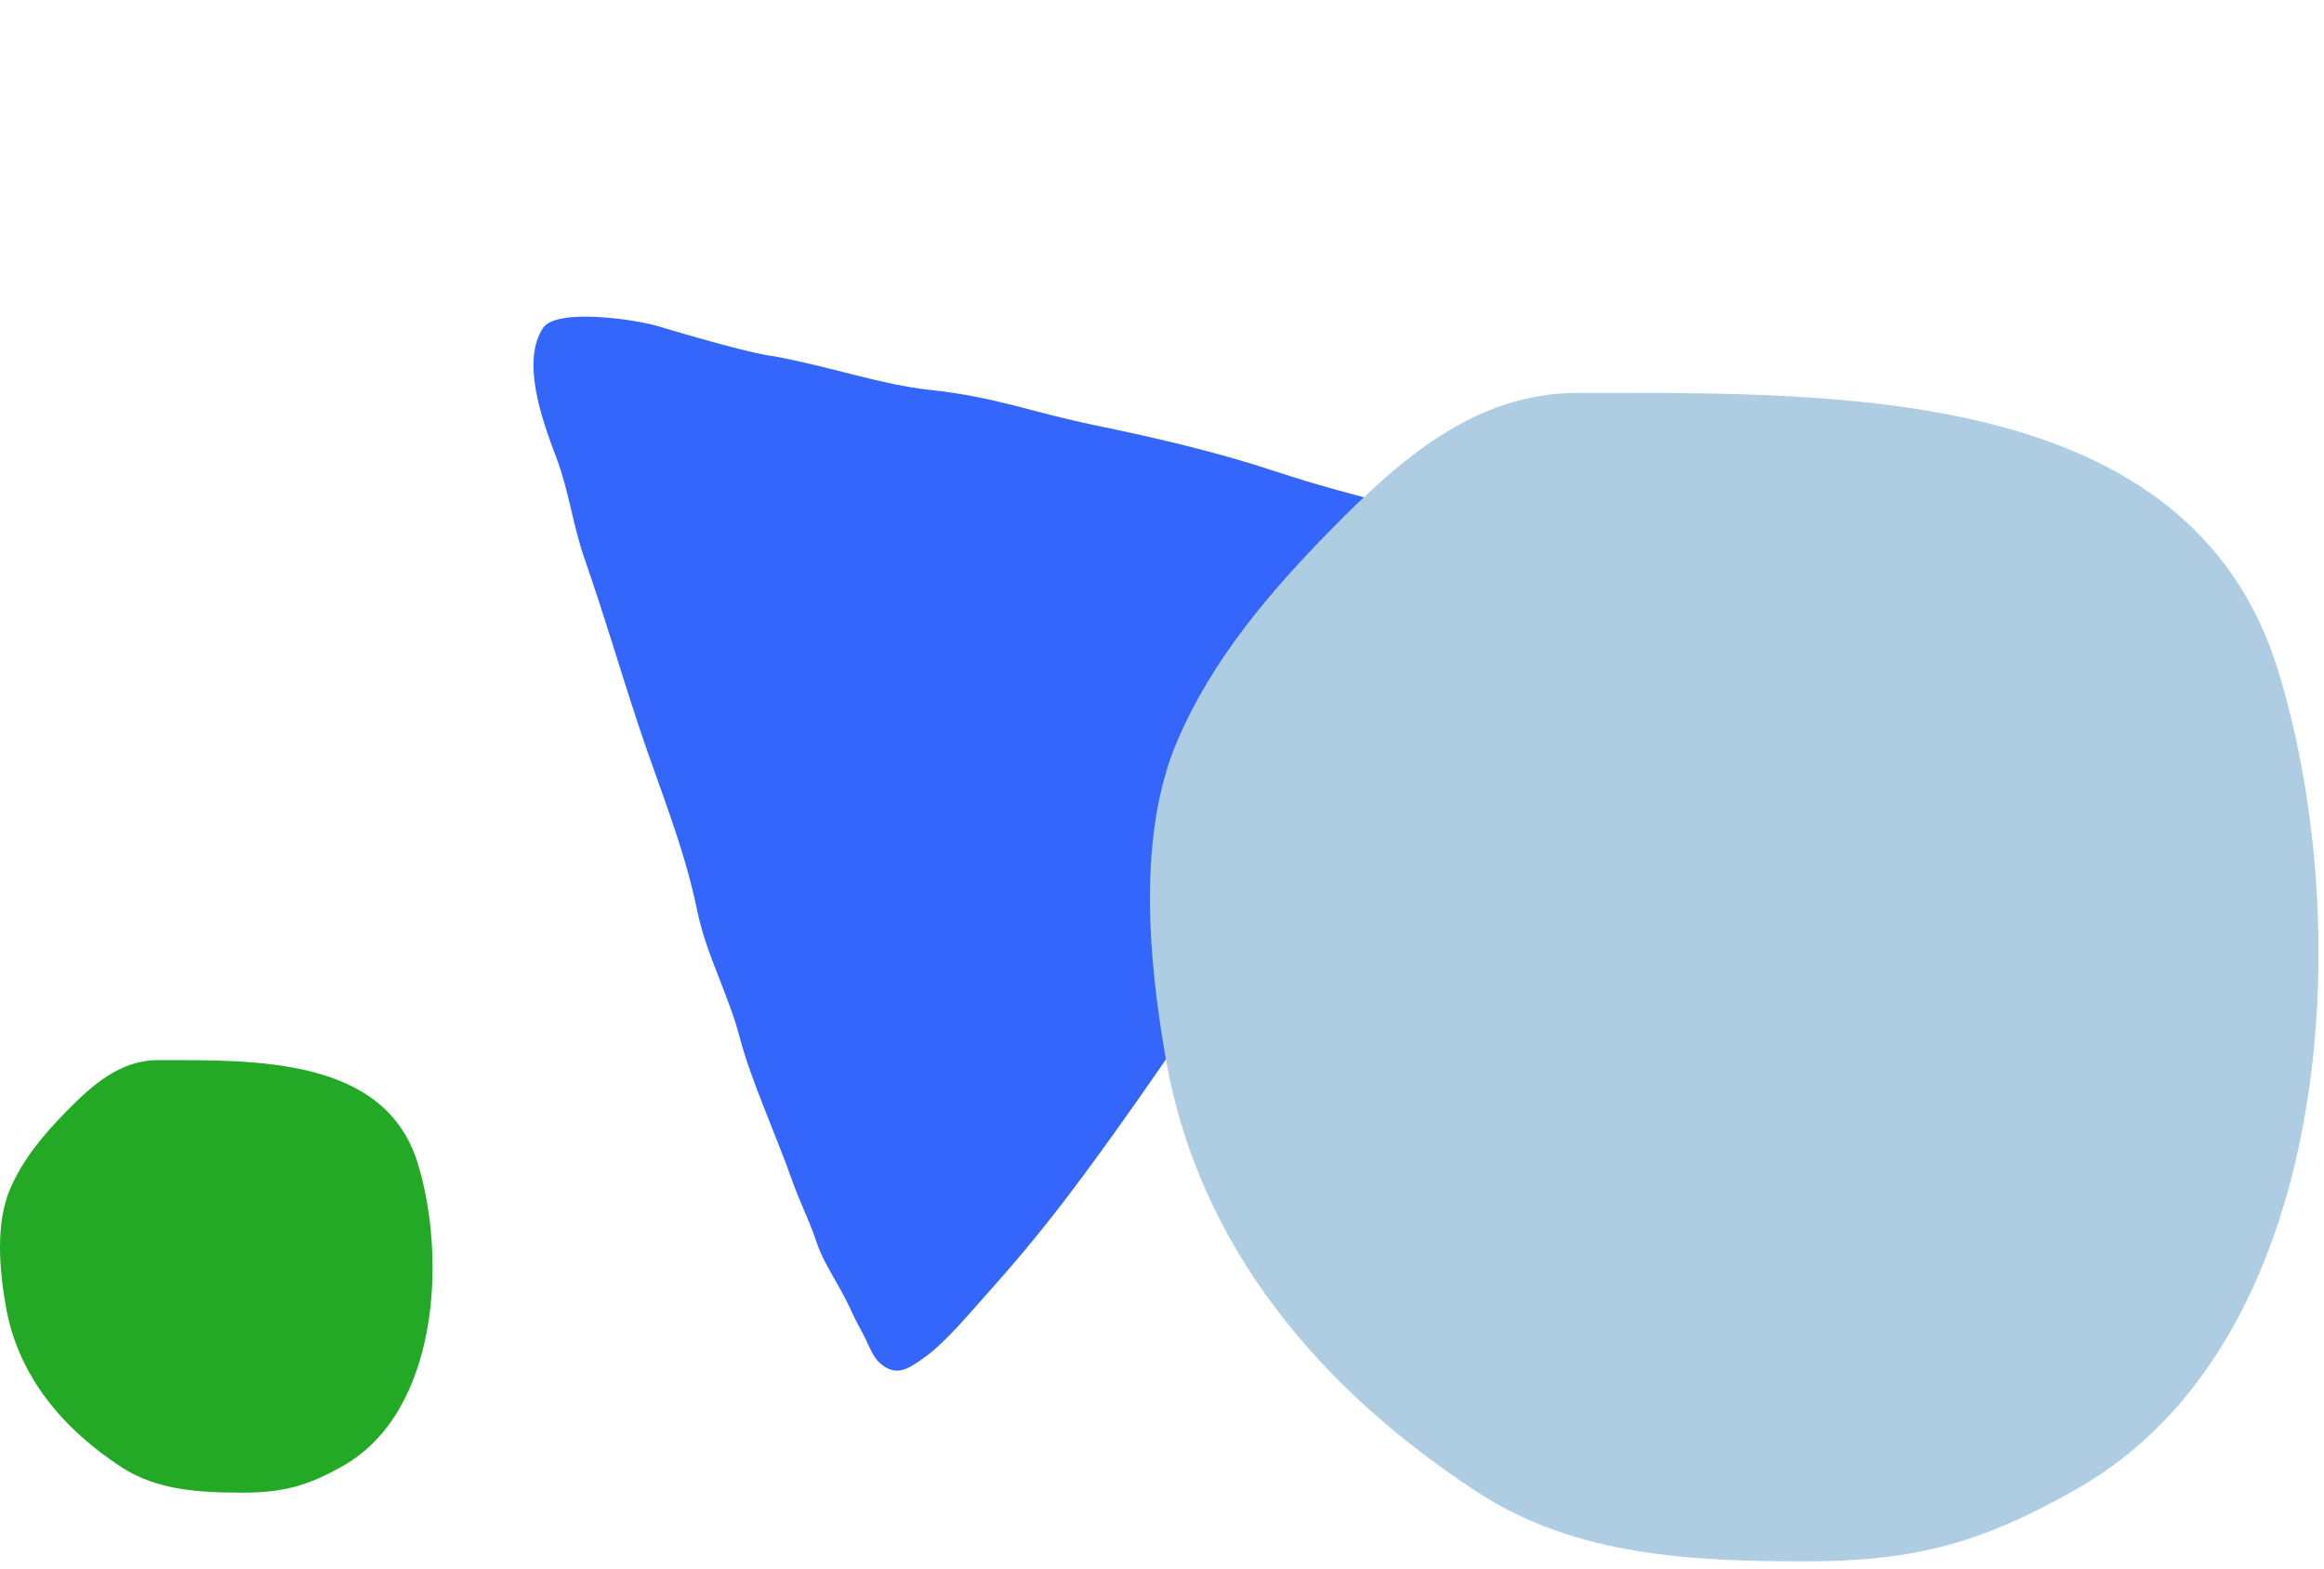
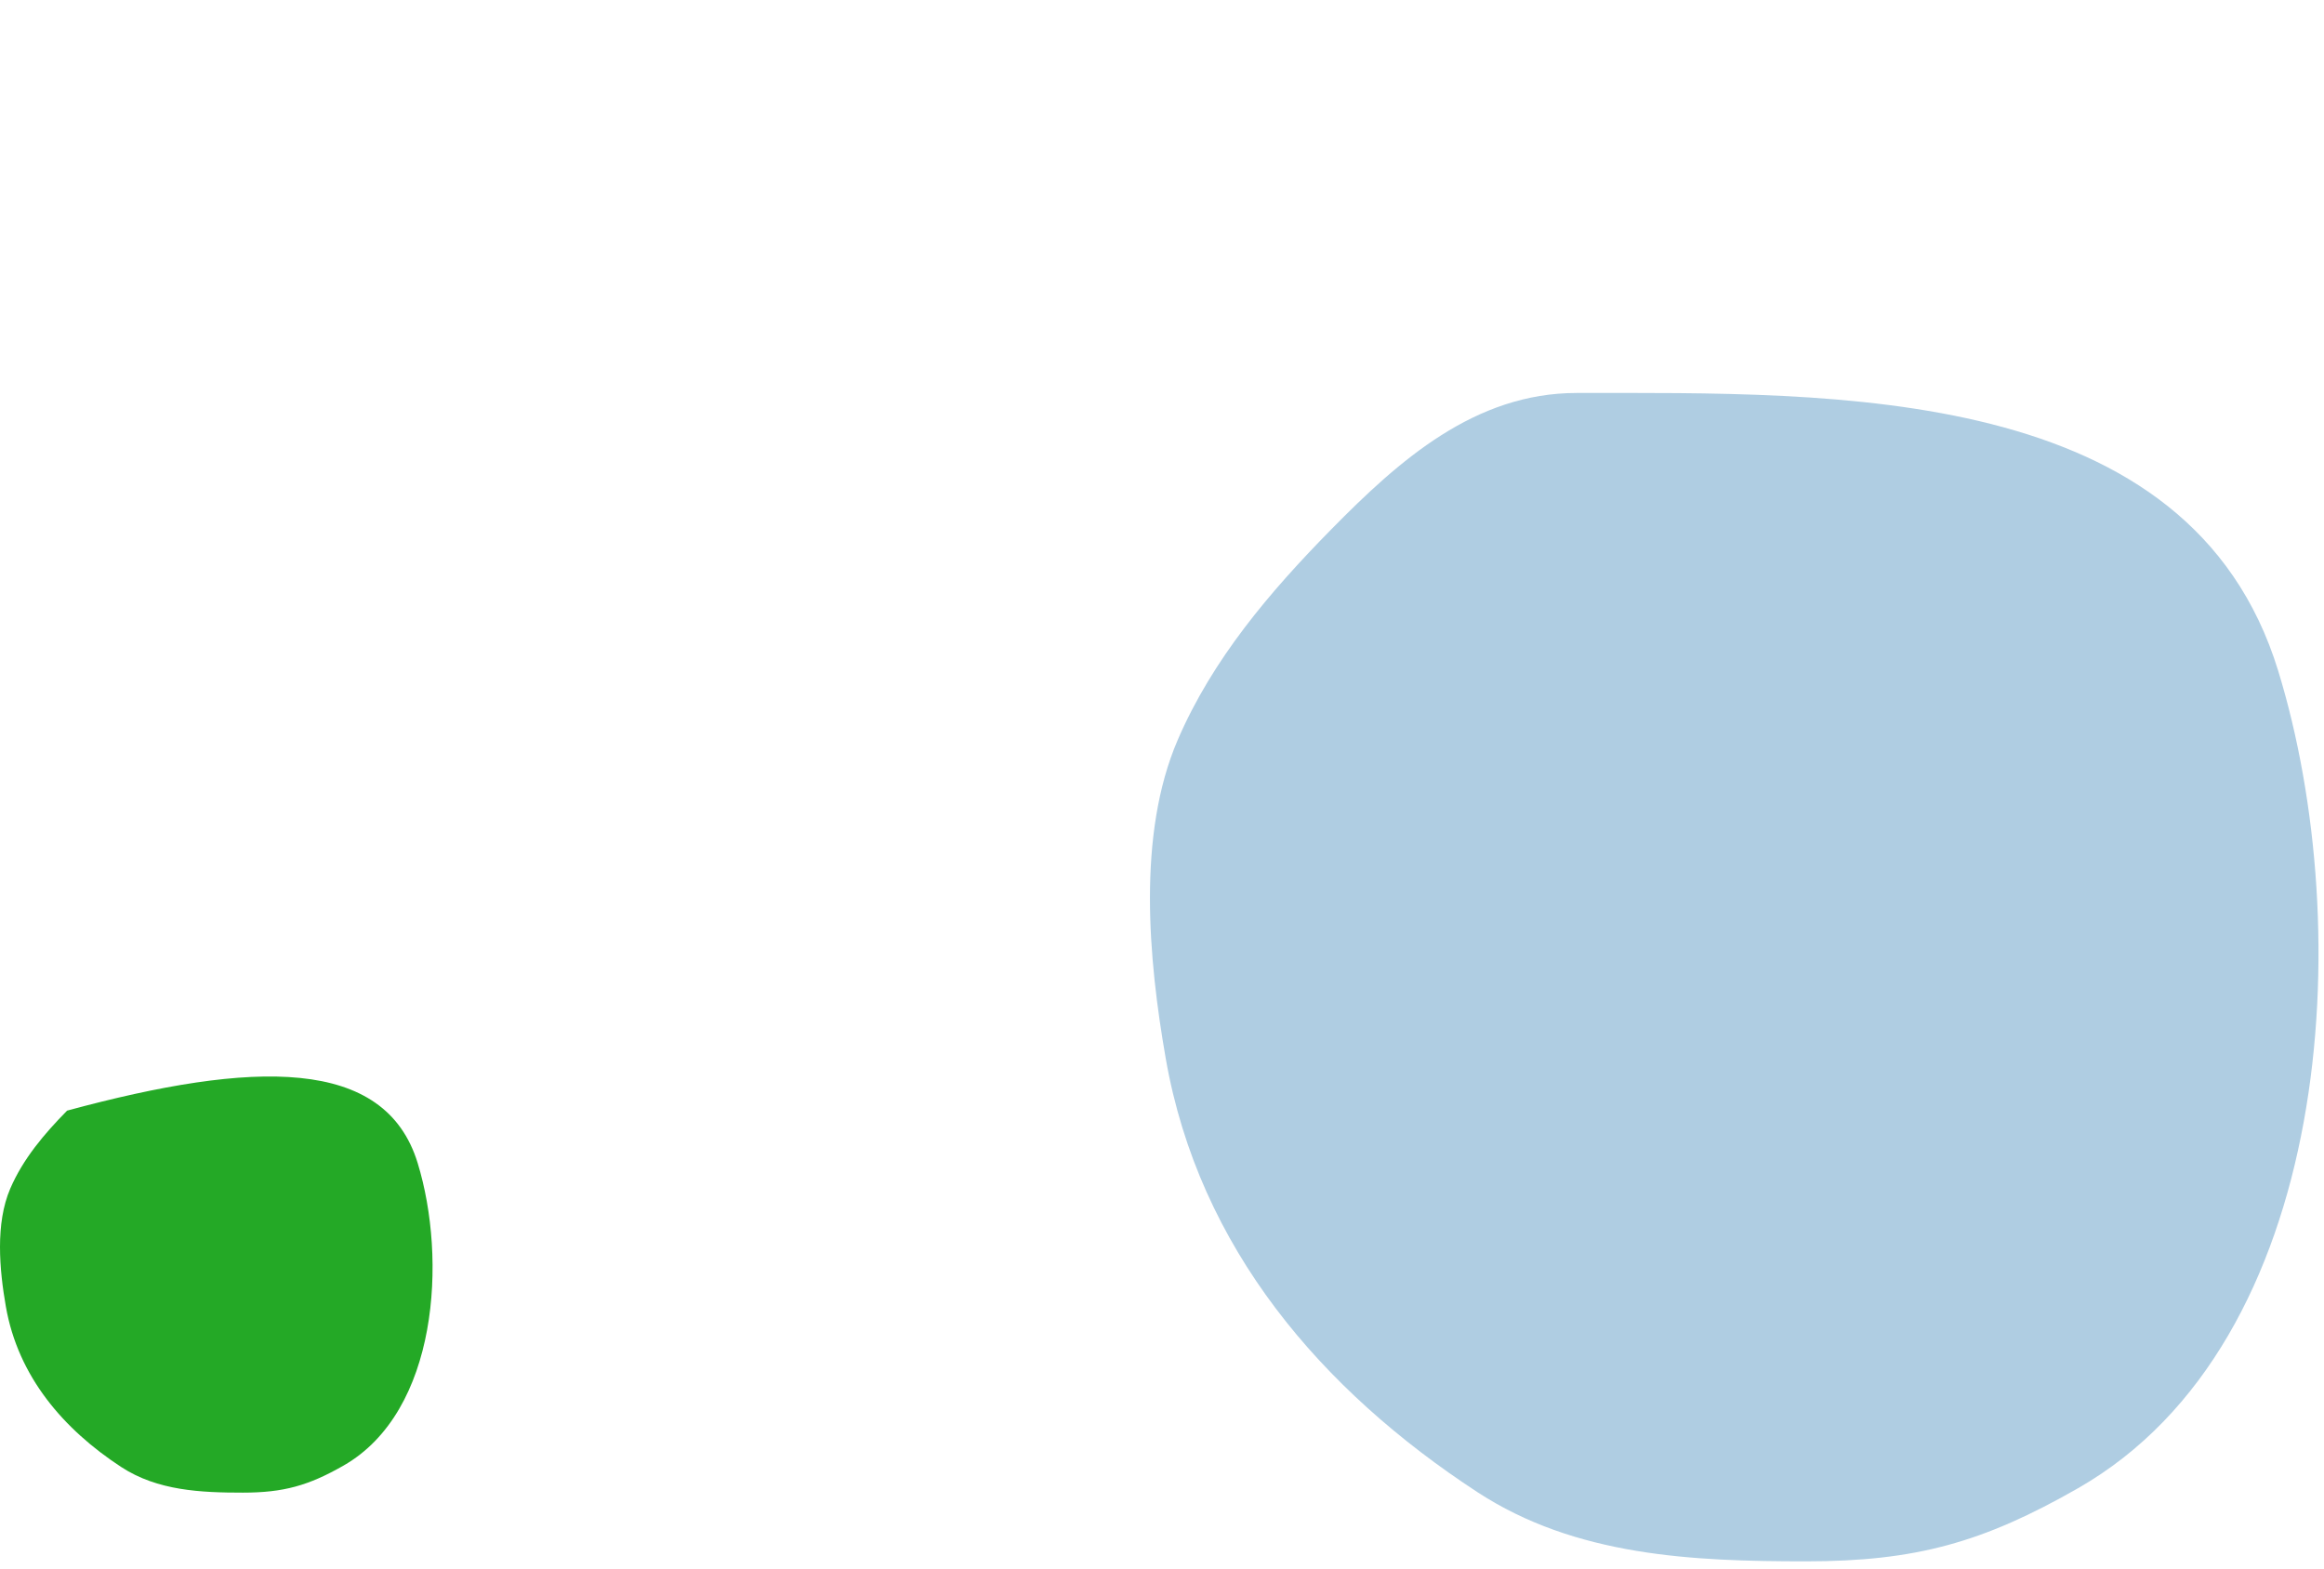
<svg xmlns="http://www.w3.org/2000/svg" width="274" height="185" viewBox="0 0 274 185" fill="none">
-   <path d="M65.571 53.911C63.757 49.151 61.502 42.53 64.013 38.687C65.579 36.289 74.841 37.66 77.435 38.425C80.24 39.251 88.418 41.694 91.307 42.015C98.407 43.358 103.882 45.35 109.561 45.964C117.512 46.822 121.321 48.538 129.151 50.153C136.33 51.635 143.471 53.296 150.426 55.598C155.006 57.114 159.641 58.37 164.317 59.531C167.118 60.227 170.216 60.814 172.568 62.611C173.088 63.008 174.777 63.749 175.563 64.981C176.172 66.408 177.386 66.98 175.843 69.645C172.871 74.777 170.093 78.554 166.886 83.547C162.685 90.091 157.849 96.794 153.091 102.948C145.764 112.425 138.356 123.887 131.358 133.622C126.237 140.746 122.309 145.941 116.448 152.467C114.491 154.646 111.564 158.183 109.174 159.927C107.032 161.491 105.661 162.373 103.761 160.747C102.965 160.066 102.426 158.64 101.974 157.728C101.23 156.226 101.157 156.305 100.159 154.128C98.966 151.529 97.16 149.075 96.345 146.667C95.255 143.445 94.421 142.124 93.291 138.91C91.609 134.126 88.489 127.255 87.218 122.343C85.927 117.358 83.276 112.569 82.235 107.518C80.639 99.779 77.841 93.216 75.358 85.753C73.028 78.749 71.351 72.86 68.92 65.889C67.514 61.858 67.093 57.905 65.571 53.911Z" fill="#3566FC" />
-   <path d="M7.912 130.956C10.88 127.937 14.178 125.002 18.628 125.002C29.92 125.002 45.386 124.582 49.24 137.127C52.717 148.448 51.646 166.433 40.507 172.807C36.37 175.174 33.42 176 28.635 176C23.693 176 18.579 175.783 14.285 172.975C7.507 168.542 2.137 162.337 0.69 154.054C-0.069 149.709 -0.564 144.274 1.209 140.152C2.726 136.626 5.229 133.686 7.912 130.956Z" fill="#24A926" />
+   <path d="M7.912 130.956C29.92 125.002 45.386 124.582 49.24 137.127C52.717 148.448 51.646 166.433 40.507 172.807C36.37 175.174 33.42 176 28.635 176C23.693 176 18.579 175.783 14.285 172.975C7.507 168.542 2.137 162.337 0.69 154.054C-0.069 149.709 -0.564 144.274 1.209 140.152C2.726 136.626 5.229 133.686 7.912 130.956Z" fill="#24A926" />
  <path d="M156.954 62.421C164.971 54.265 173.88 46.335 185.901 46.335C216.407 46.335 258.186 45.2 268.597 79.09C277.991 109.672 275.096 158.257 245.006 175.476C233.831 181.87 225.862 184.102 212.935 184.102C199.583 184.102 185.768 183.515 174.169 175.93C155.858 163.955 141.353 147.192 137.443 124.818C135.392 113.081 134.057 98.398 138.846 87.263C142.943 77.737 149.704 69.796 156.954 62.421Z" fill="#AFCDE2" />
</svg>